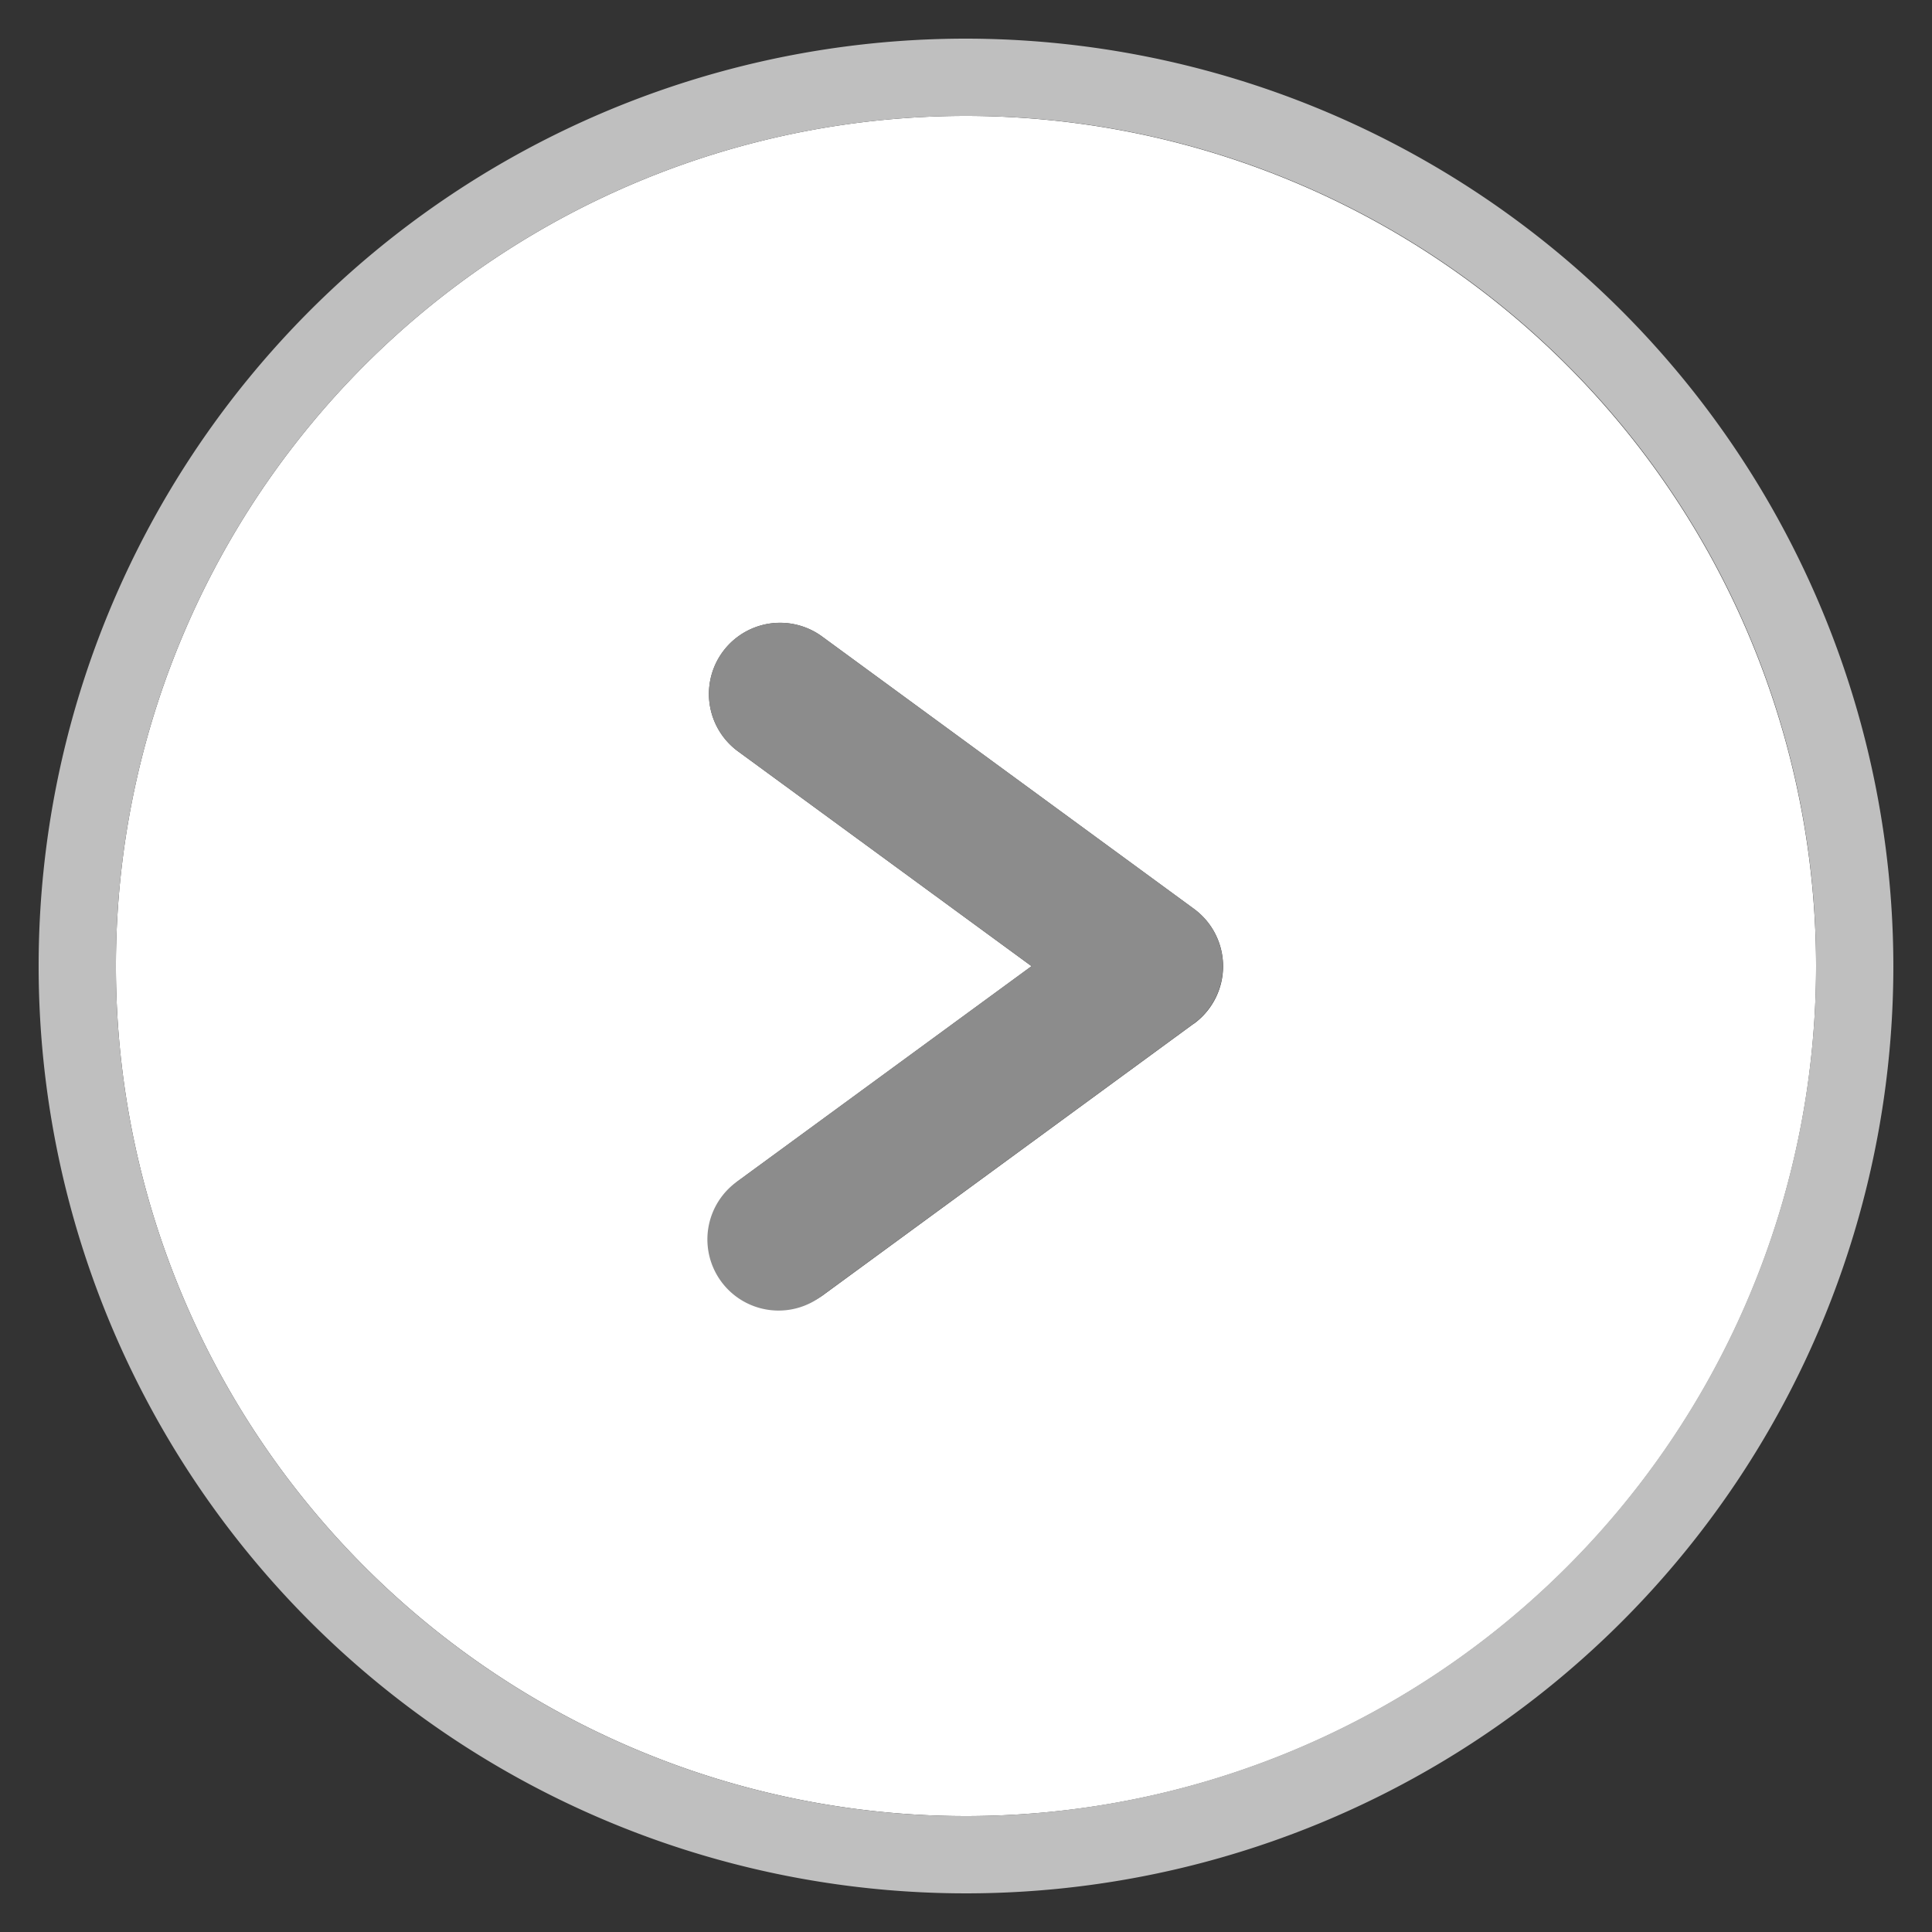
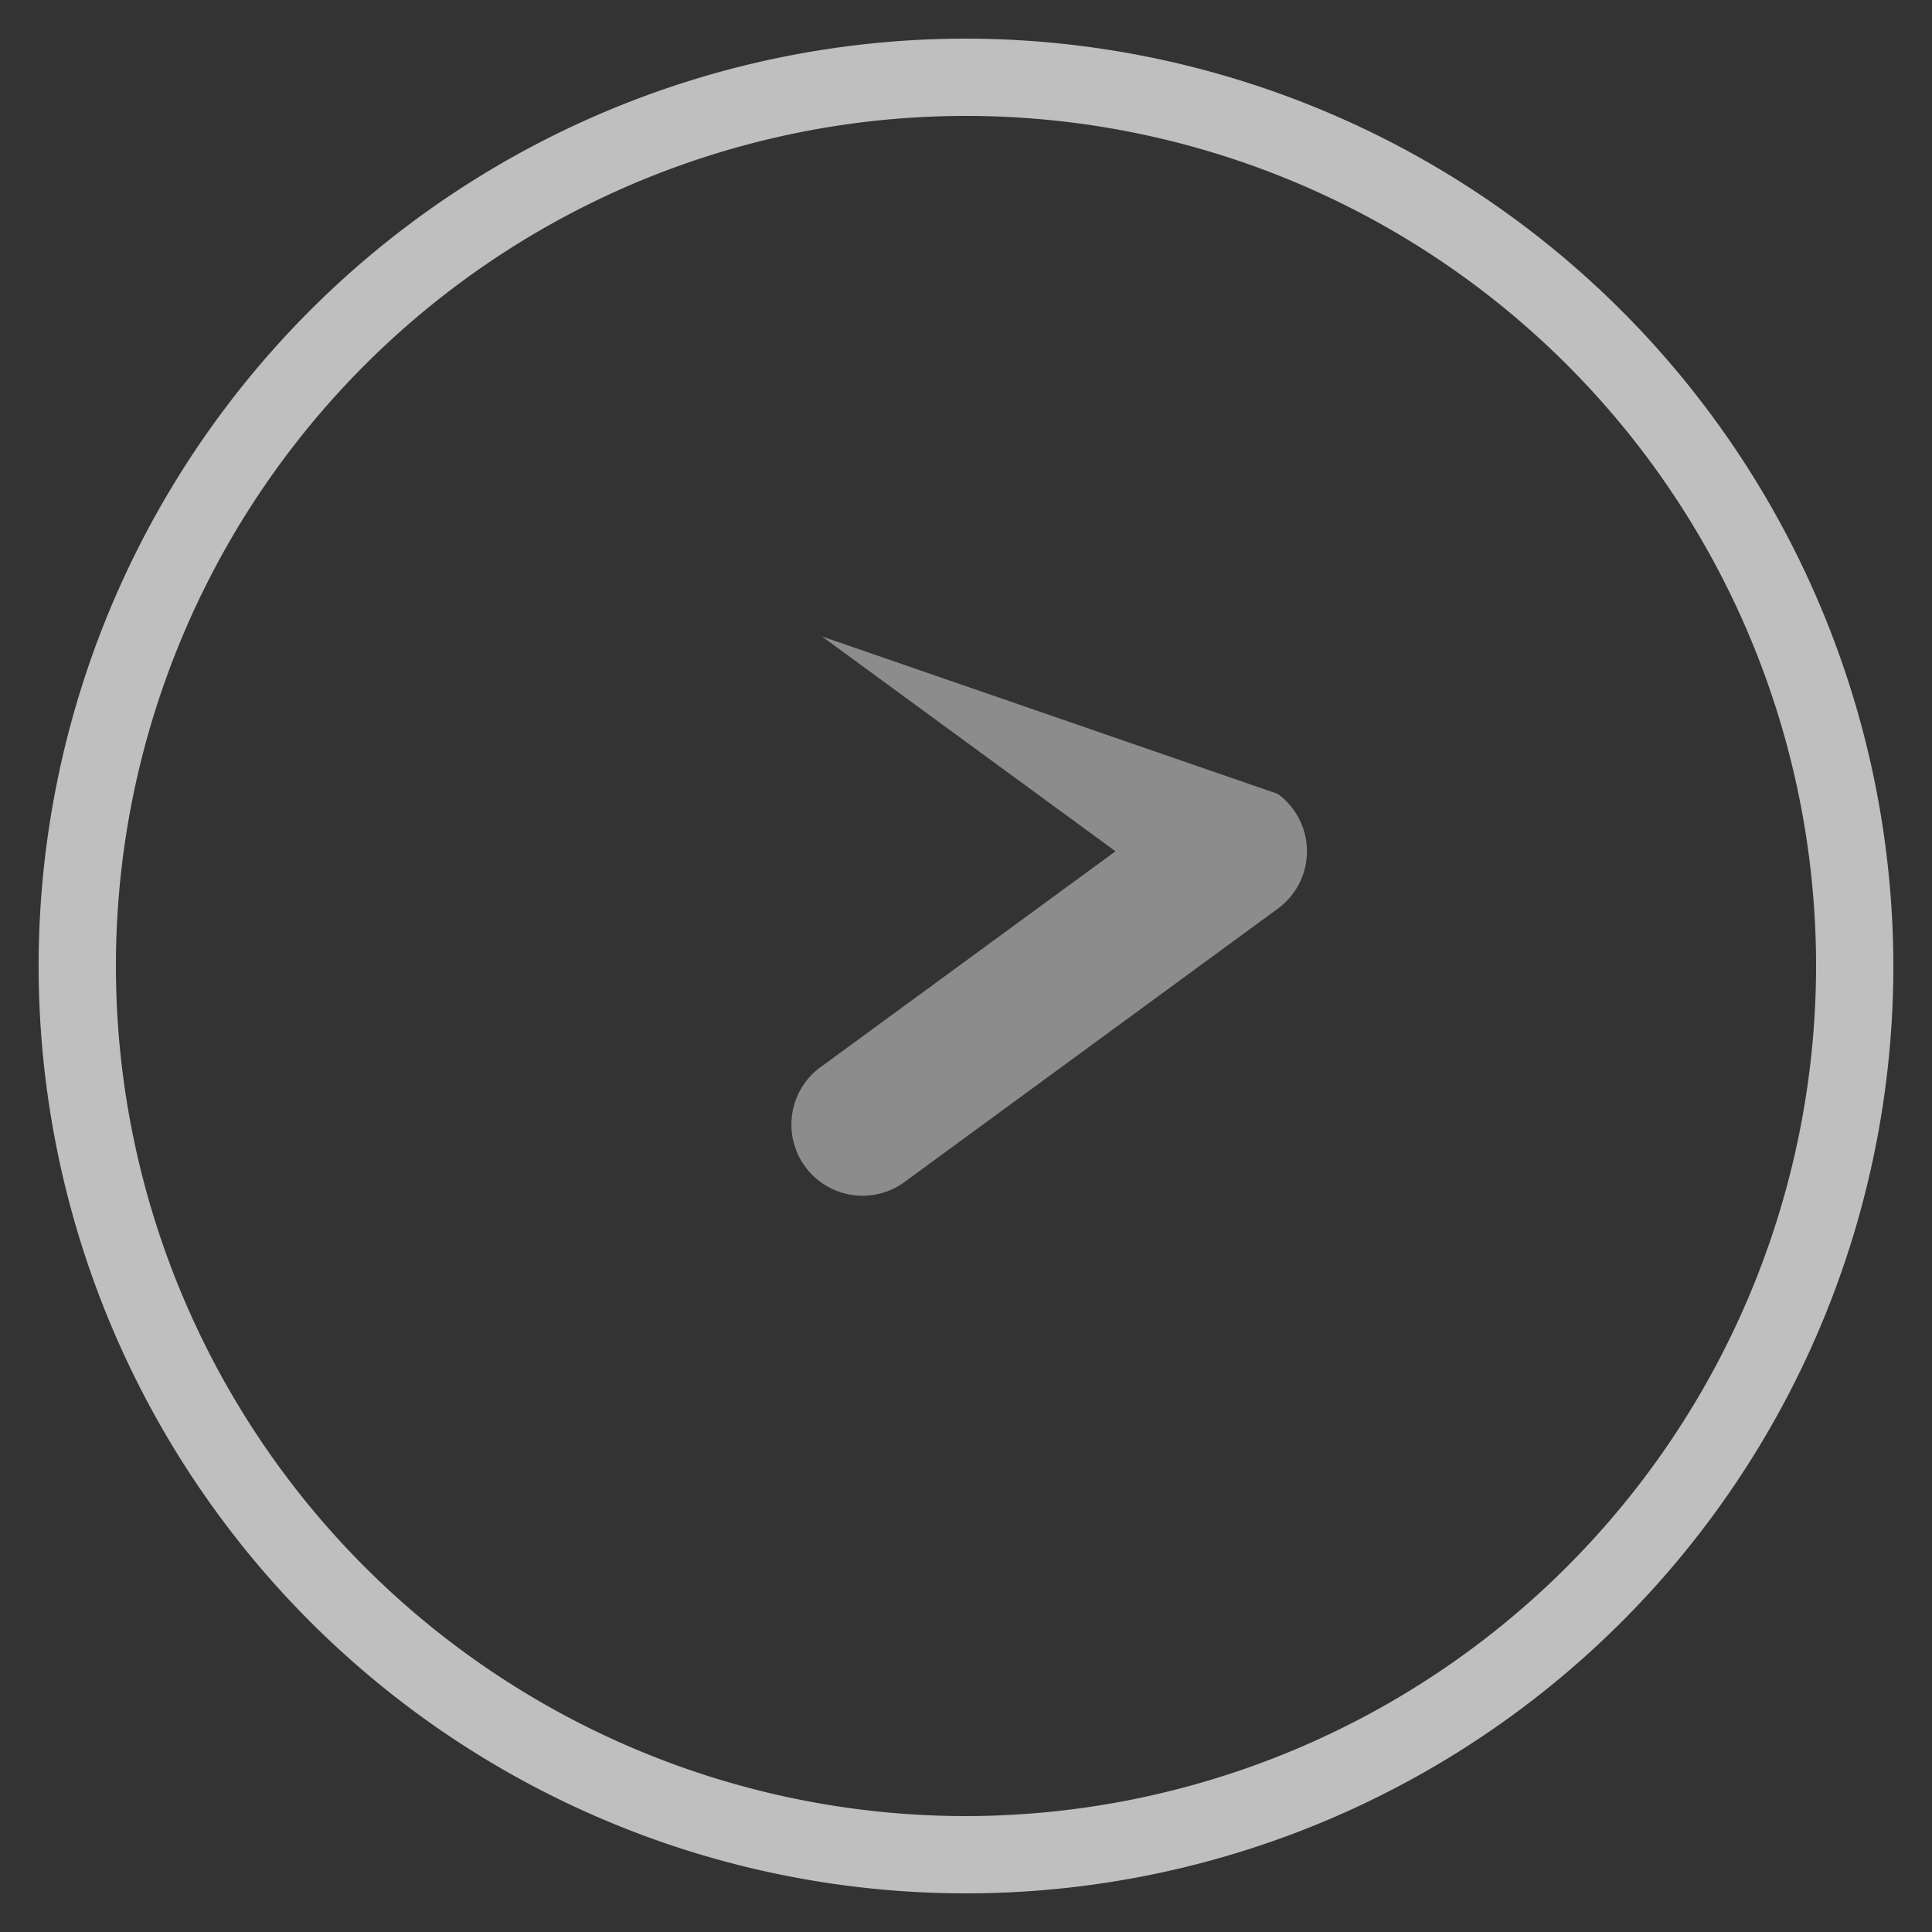
<svg xmlns="http://www.w3.org/2000/svg" width="25" height="25">
  <rect width="100%" height="100%" fill="#333333" stroke="none" />
-   <path d="M12.5 1.5a11 11 0 1 0 11 11 11.012 11.012 0 0 0-11-11zm2.949 11.745l-4.807 3.52a.921.921 0 0 1-1.087-1.486l3.793-2.776-.003-.003-3.794-2.777a.92.92 0 0 1 1.087-1.486l4.812 3.524a.92.92 0 0 1 0 1.485z" fill="#fff" />
  <path d="M12.5.5a12 12 0 1 0 12 12 12.014 12.014 0 0 0-12-12zm0 23a11 11 0 1 1 11-11 11.012 11.012 0 0 1-11 11z" fill="#bfbfbf" />
-   <path d="M10.637 8.236a.92.92 0 0 0-1.087 1.486l3.794 2.777.003.003-3.793 2.776a.921.921 0 1 0 1.087 1.486l4.807-3.52a.92.92 0 0 0 0-1.485z" fill="#8c8c8c" />
+   <path d="M10.637 8.236l3.794 2.777.003.003-3.793 2.776a.921.921 0 1 0 1.087 1.486l4.807-3.52a.92.92 0 0 0 0-1.485z" fill="#8c8c8c" />
</svg>